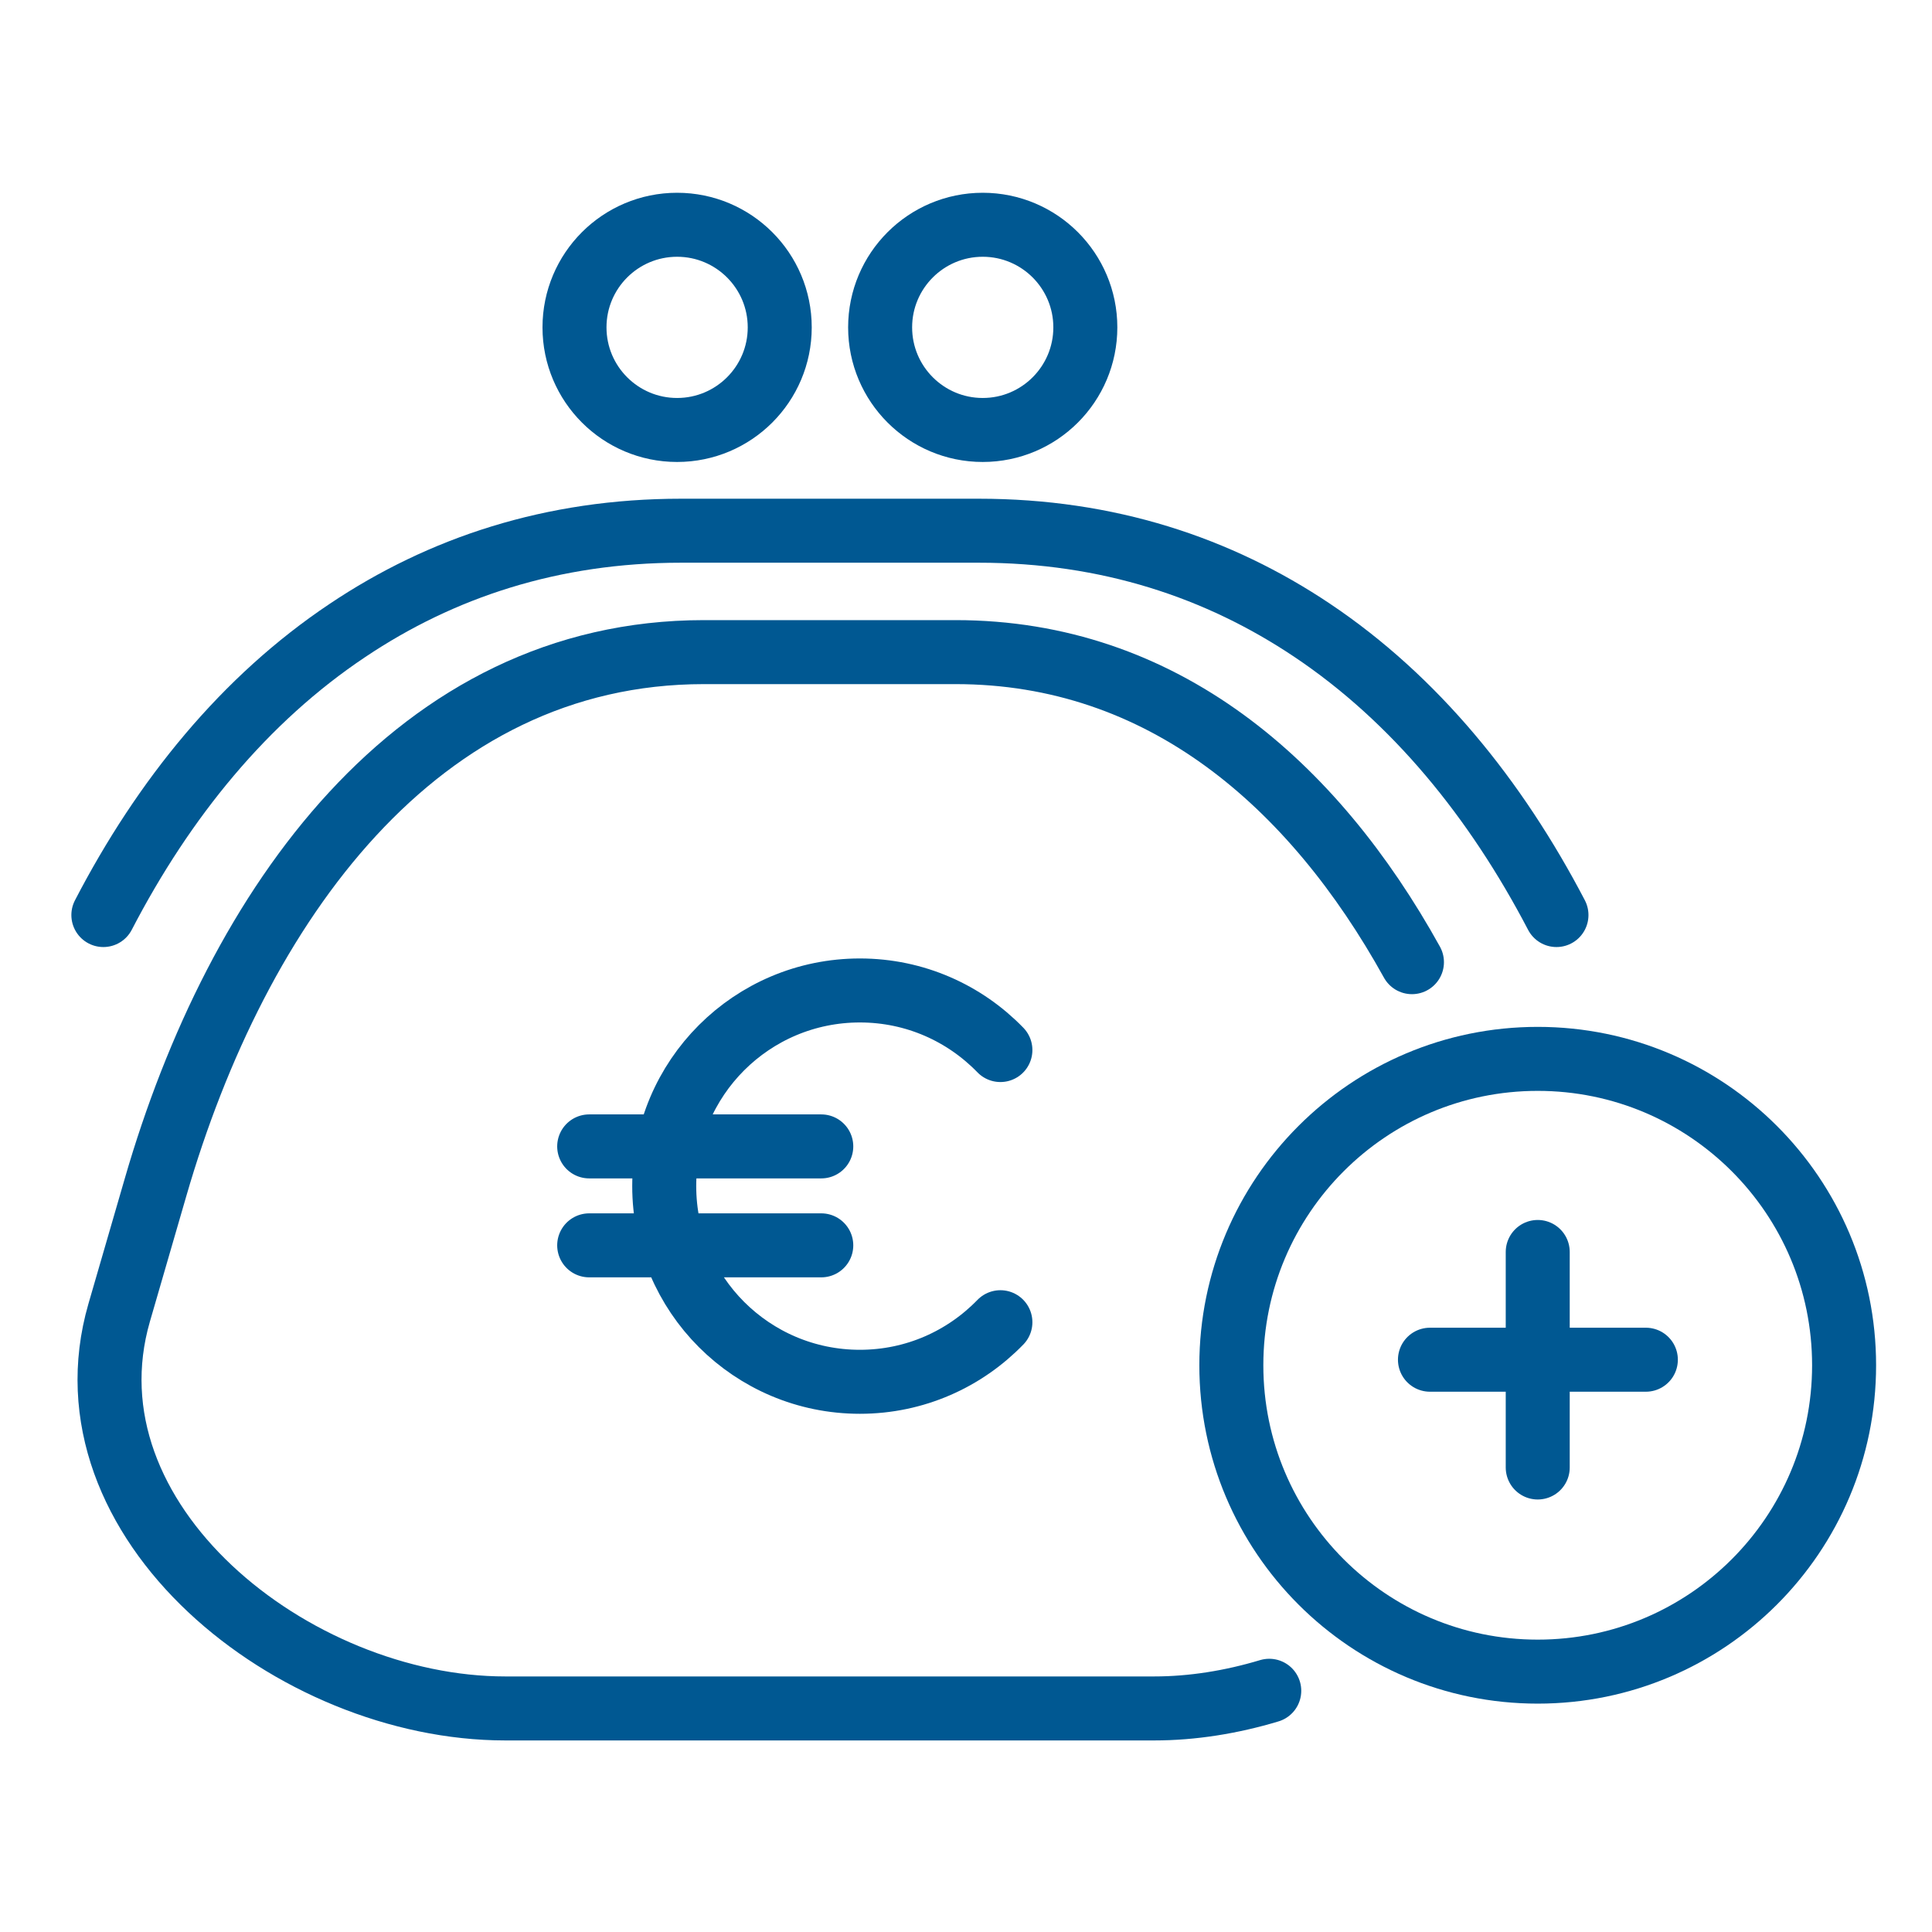
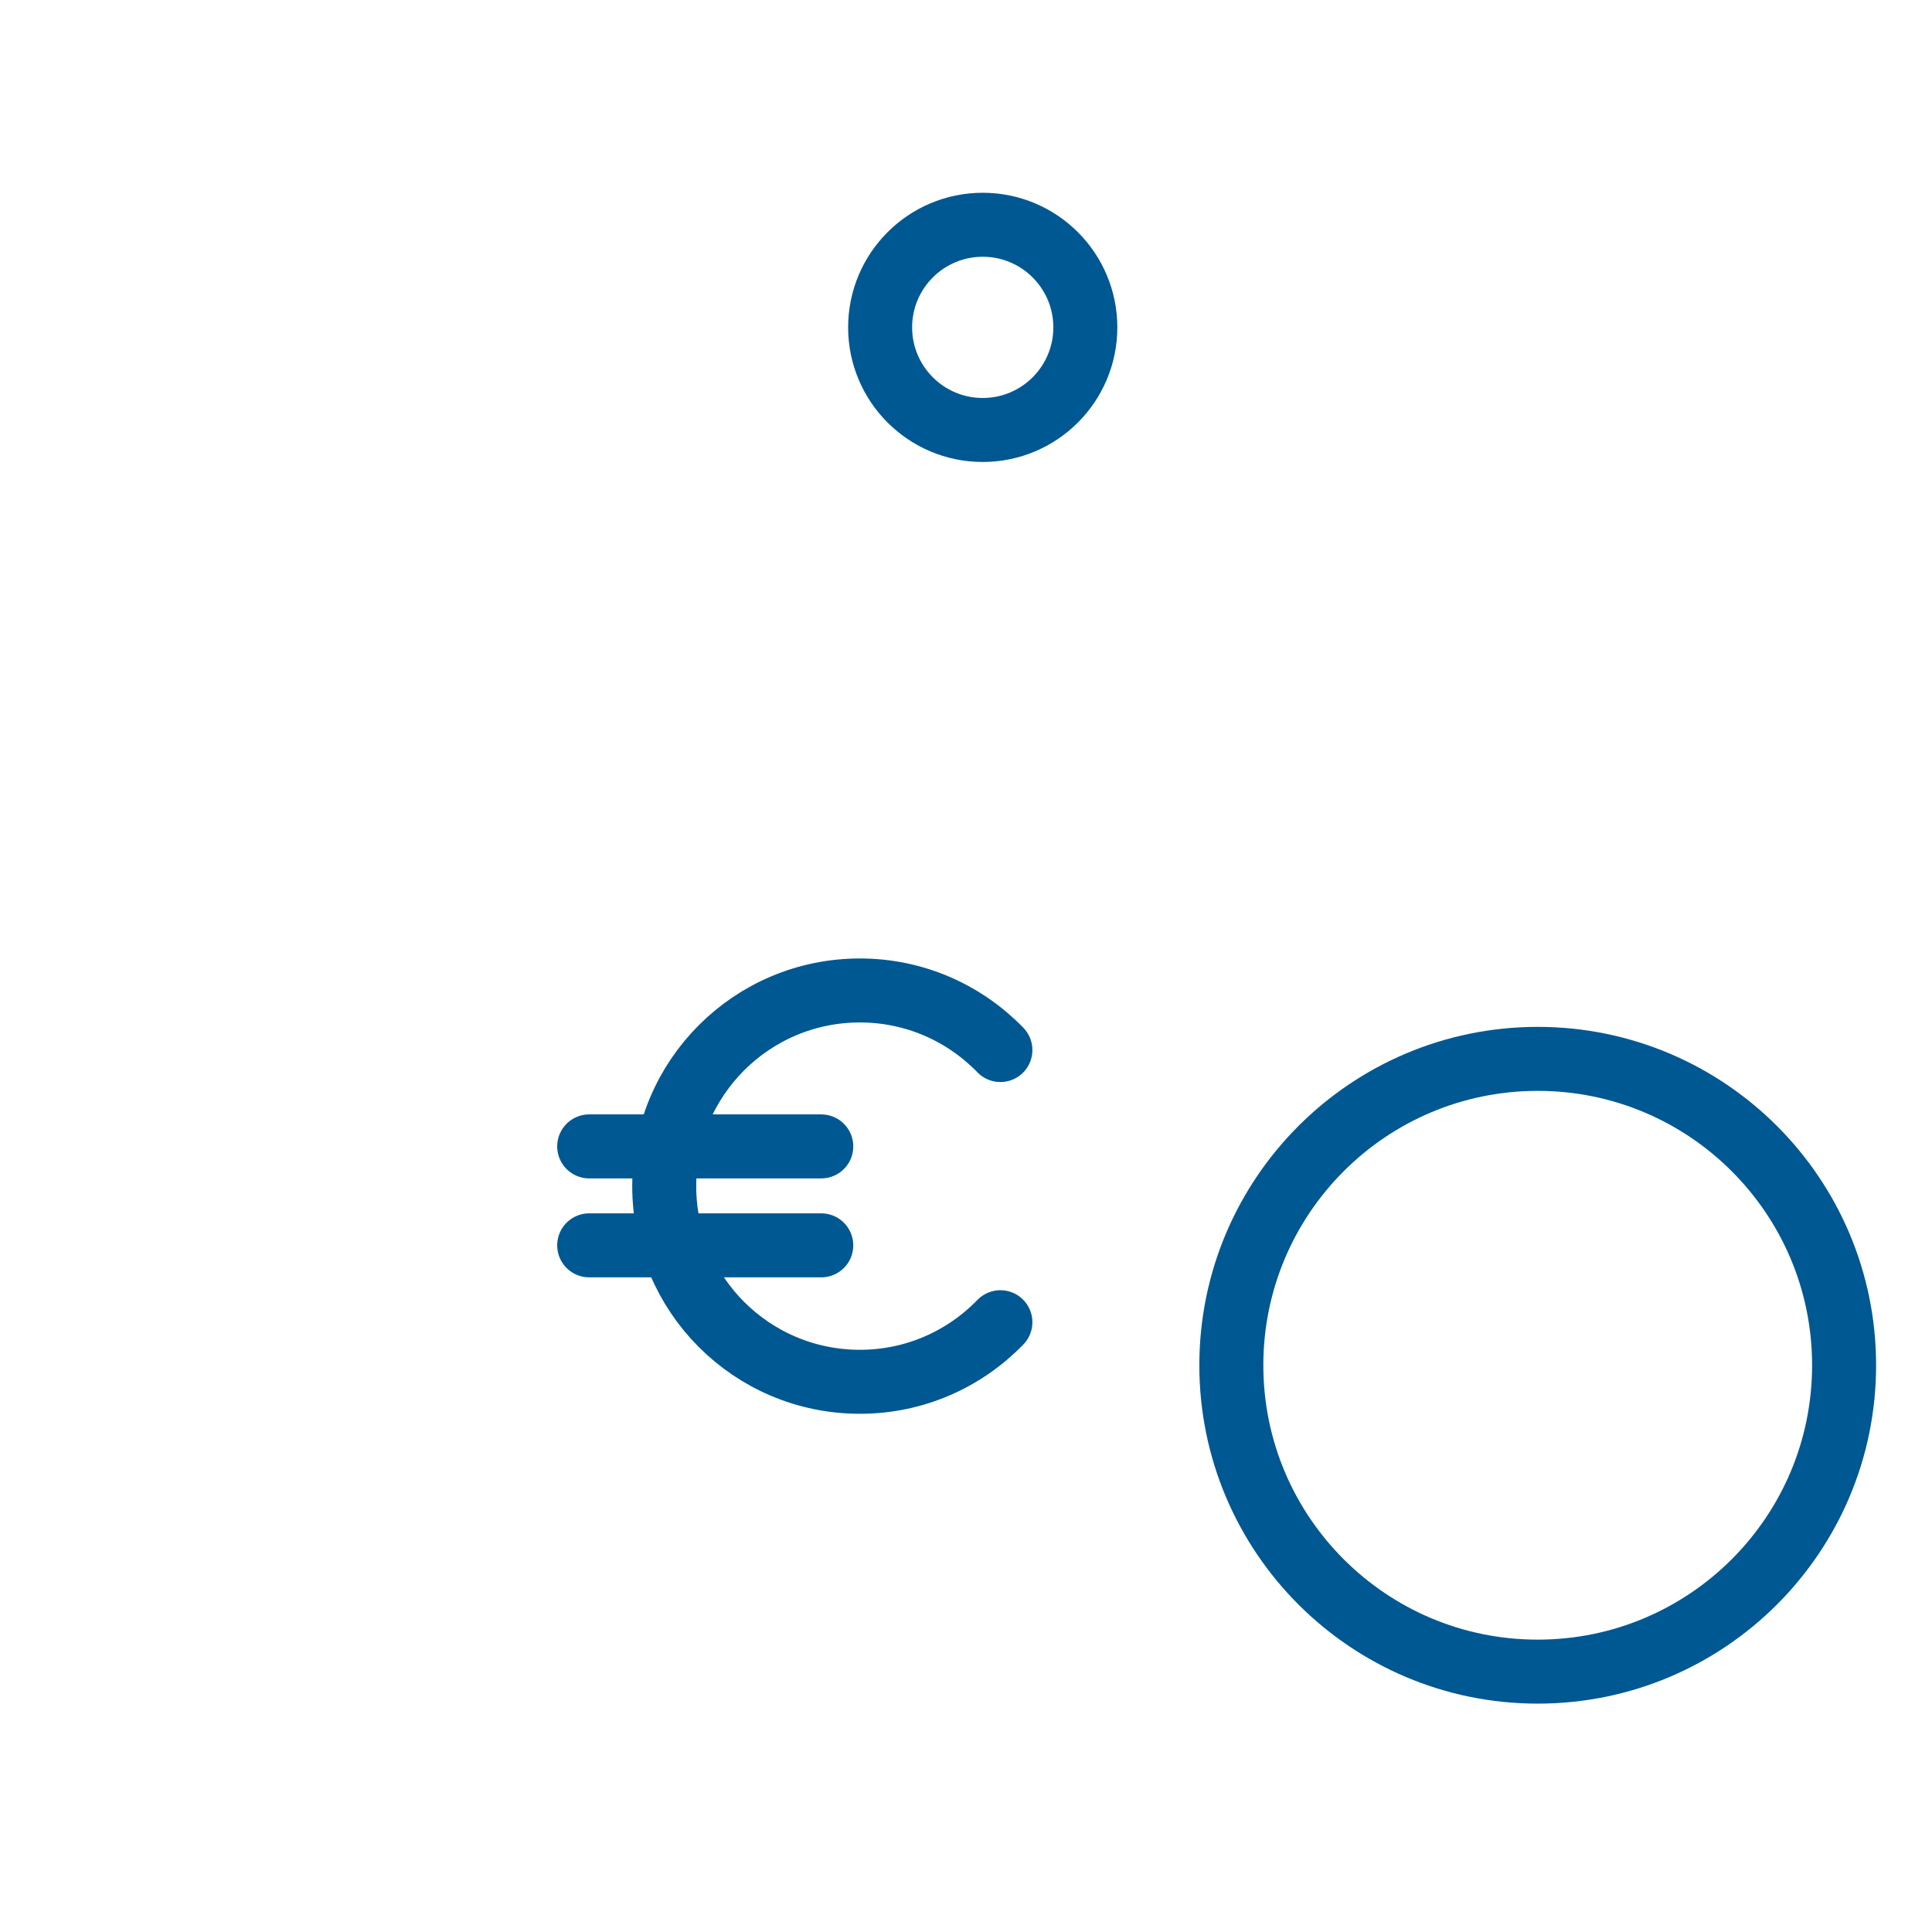
<svg xmlns="http://www.w3.org/2000/svg" width="56" height="56" viewBox="0 0 56 56" fill="none">
-   <path d="M45.115 26.523C43.356 23.154 41.011 20.265 38.037 18.272C35.319 16.449 32.11 15.383 28.368 15.383H19.743C16.002 15.383 12.793 16.449 10.074 18.272C7.089 20.265 4.744 23.154 2.996 26.523" stroke="#005892" stroke-width="1.855" stroke-linecap="round" stroke-linejoin="round" />
-   <path d="M40.926 27.889C38.058 22.708 33.687 18.902 27.696 18.902H20.404C12.078 18.902 6.876 26.237 4.509 34.413L3.454 38.049C1.706 44.093 8.496 49.52 14.648 49.52H33.453C34.562 49.52 35.692 49.338 36.79 49.008" stroke="#005892" stroke-width="1.855" stroke-linecap="round" stroke-linejoin="round" />
-   <path d="M19.626 6.515C21.268 6.515 22.601 7.847 22.601 9.489C22.601 11.131 21.268 12.463 19.626 12.463C17.984 12.463 16.652 11.131 16.652 9.489C16.652 7.847 17.984 6.515 19.626 6.515Z" stroke="#005892" stroke-width="1.855" stroke-linecap="round" stroke-linejoin="round" />
  <path d="M28.485 6.515C30.127 6.515 31.459 7.847 31.459 9.489C31.459 11.131 30.127 12.463 28.485 12.463C26.843 12.463 25.511 11.131 25.511 9.489C25.511 7.847 26.843 6.515 28.485 6.515Z" stroke="#005892" stroke-width="1.855" stroke-linecap="round" stroke-linejoin="round" />
  <path d="M44.572 48.453C49.476 48.453 53.452 44.477 53.452 39.573C53.452 34.668 49.476 30.692 44.572 30.692C39.667 30.692 35.691 34.668 35.691 39.573C35.691 44.477 39.667 48.453 44.572 48.453Z" stroke="#005892" stroke-width="1.855" stroke-linecap="round" stroke-linejoin="round" />
  <path d="M23.805 36.097H17.078M23.805 33.229H17.078M28.997 30.436C27.963 29.37 26.523 28.709 24.924 28.709C21.79 28.709 19.253 31.246 19.253 34.38C19.253 37.515 21.79 40.052 24.924 40.052C26.523 40.052 27.963 39.391 28.997 38.325" stroke="#005892" stroke-width="1.855" stroke-linecap="round" stroke-linejoin="round" />
-   <path d="M44.572 36.289V42.536" stroke="#005892" stroke-width="1.855" stroke-linecap="round" stroke-linejoin="round" />
-   <path d="M47.706 39.412H41.448" stroke="#005892" stroke-width="1.855" stroke-linecap="round" stroke-linejoin="round" />
</svg>